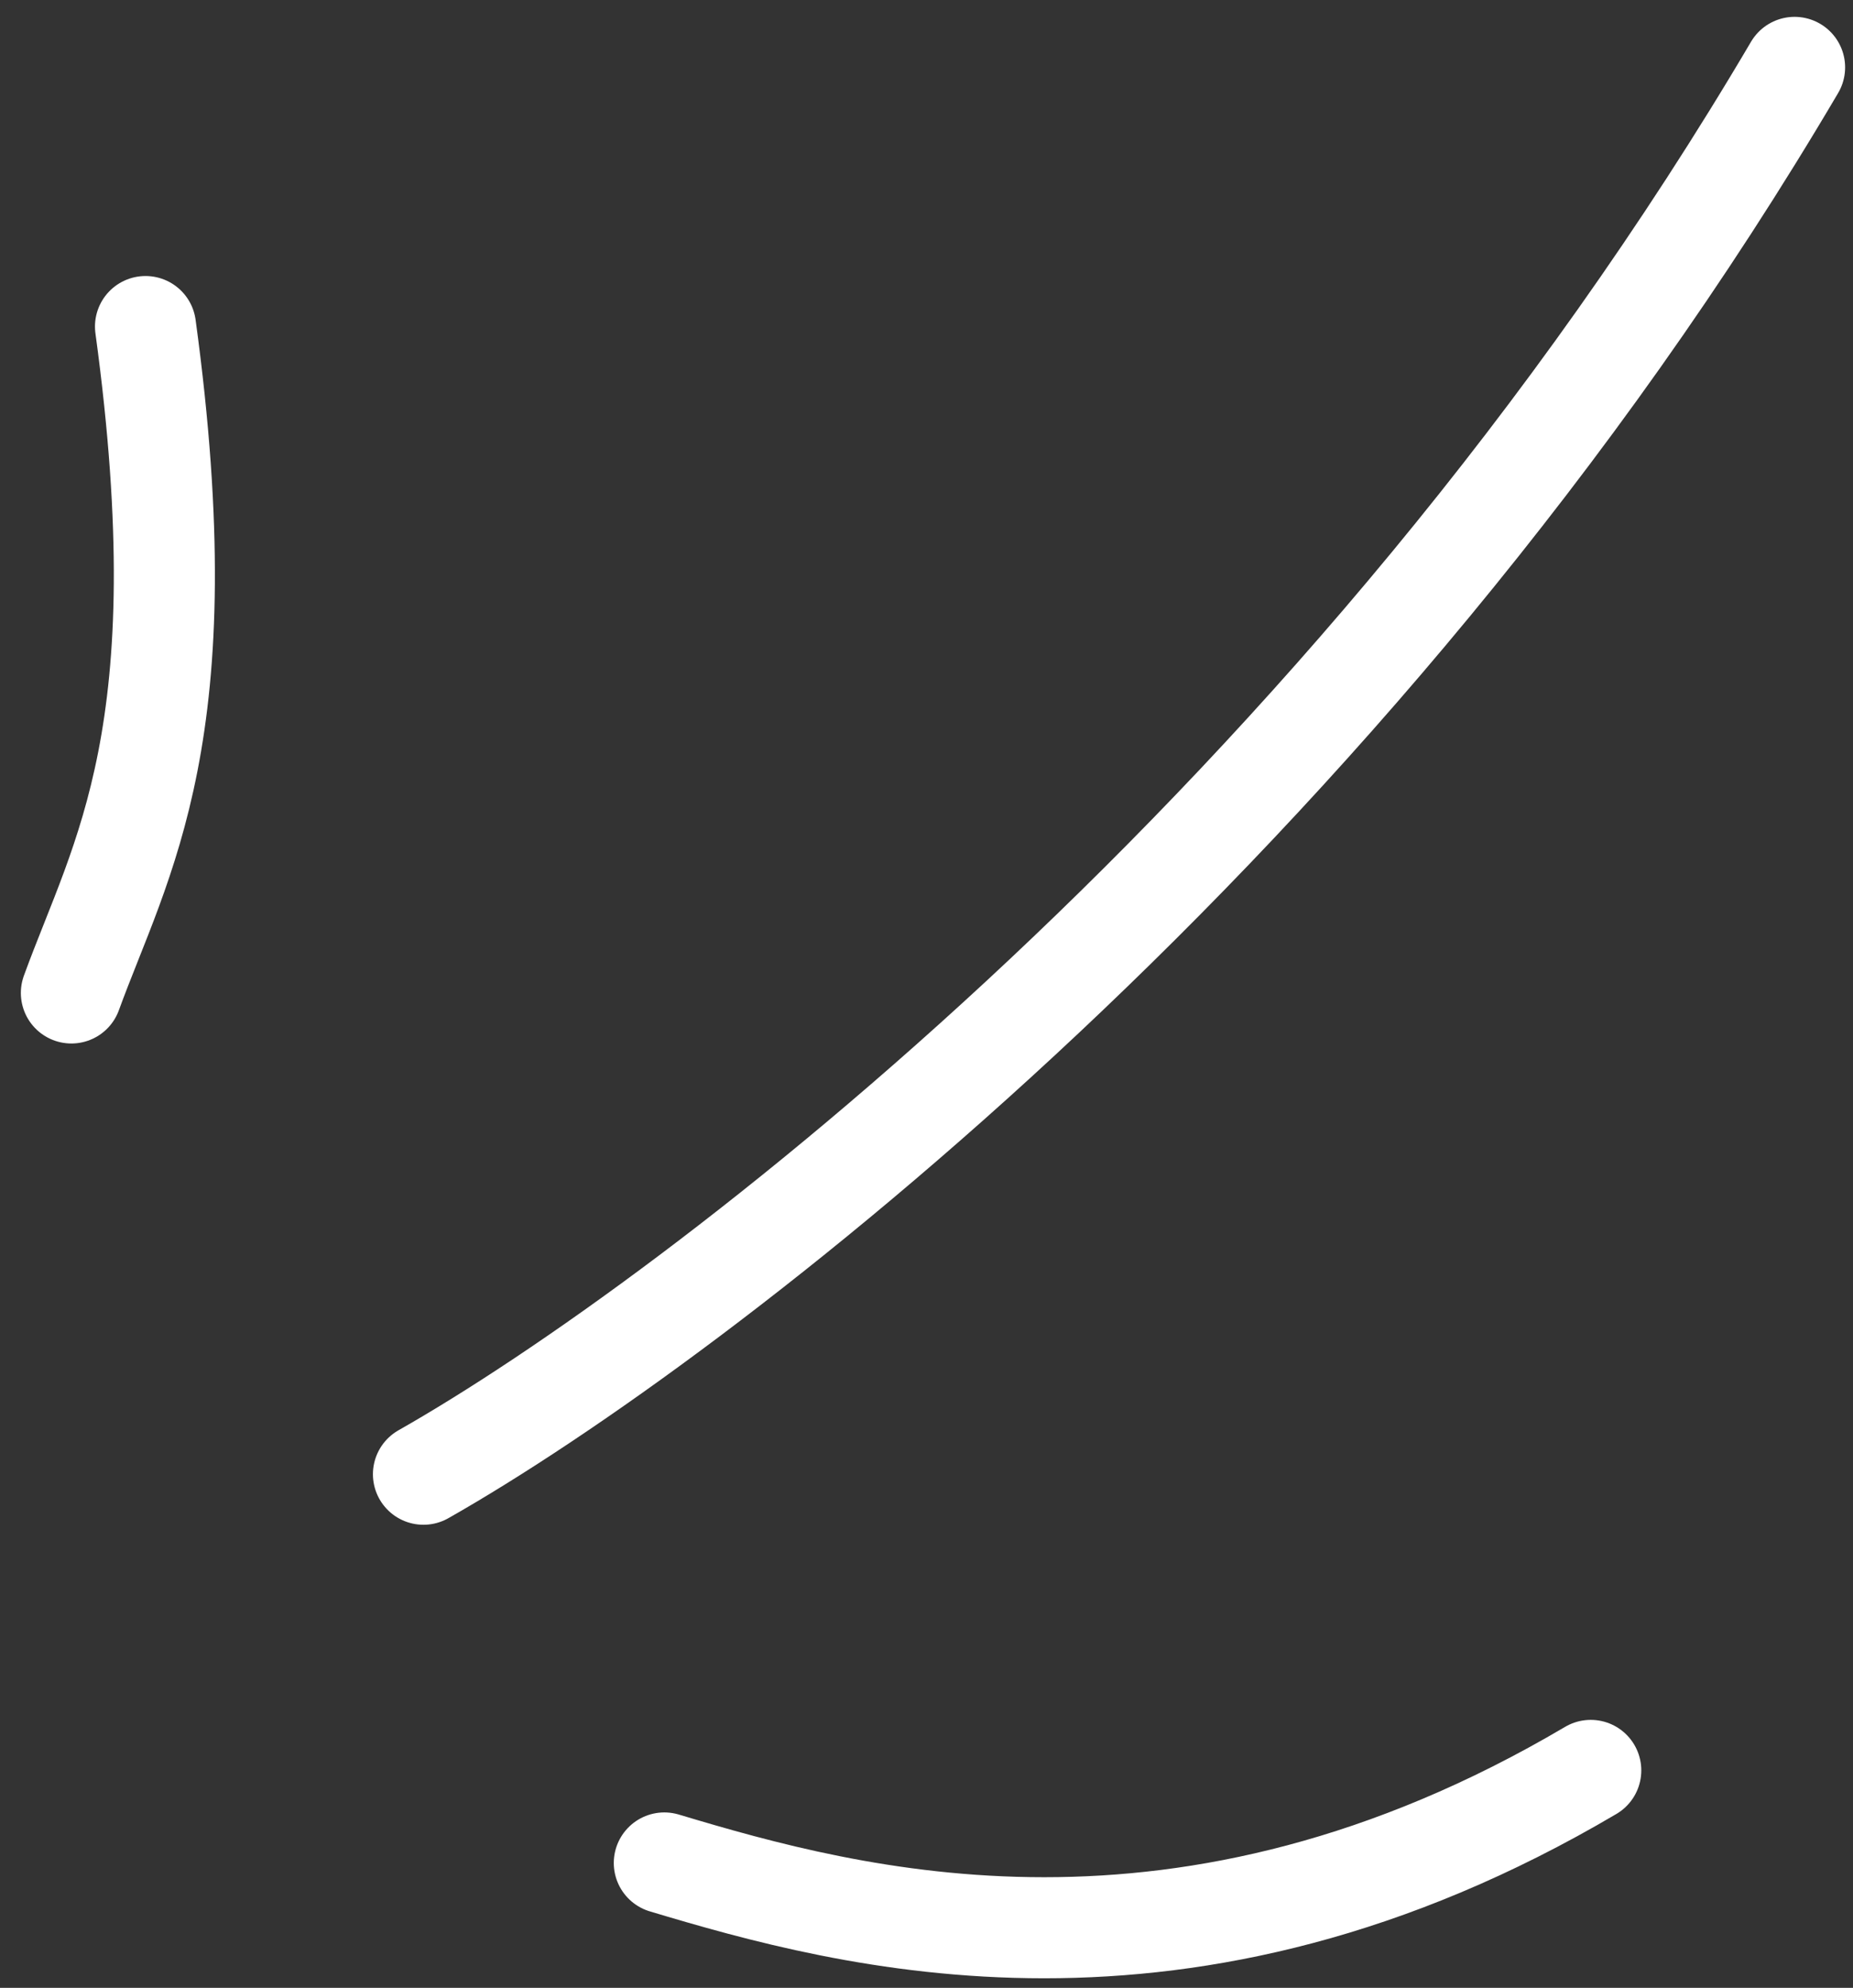
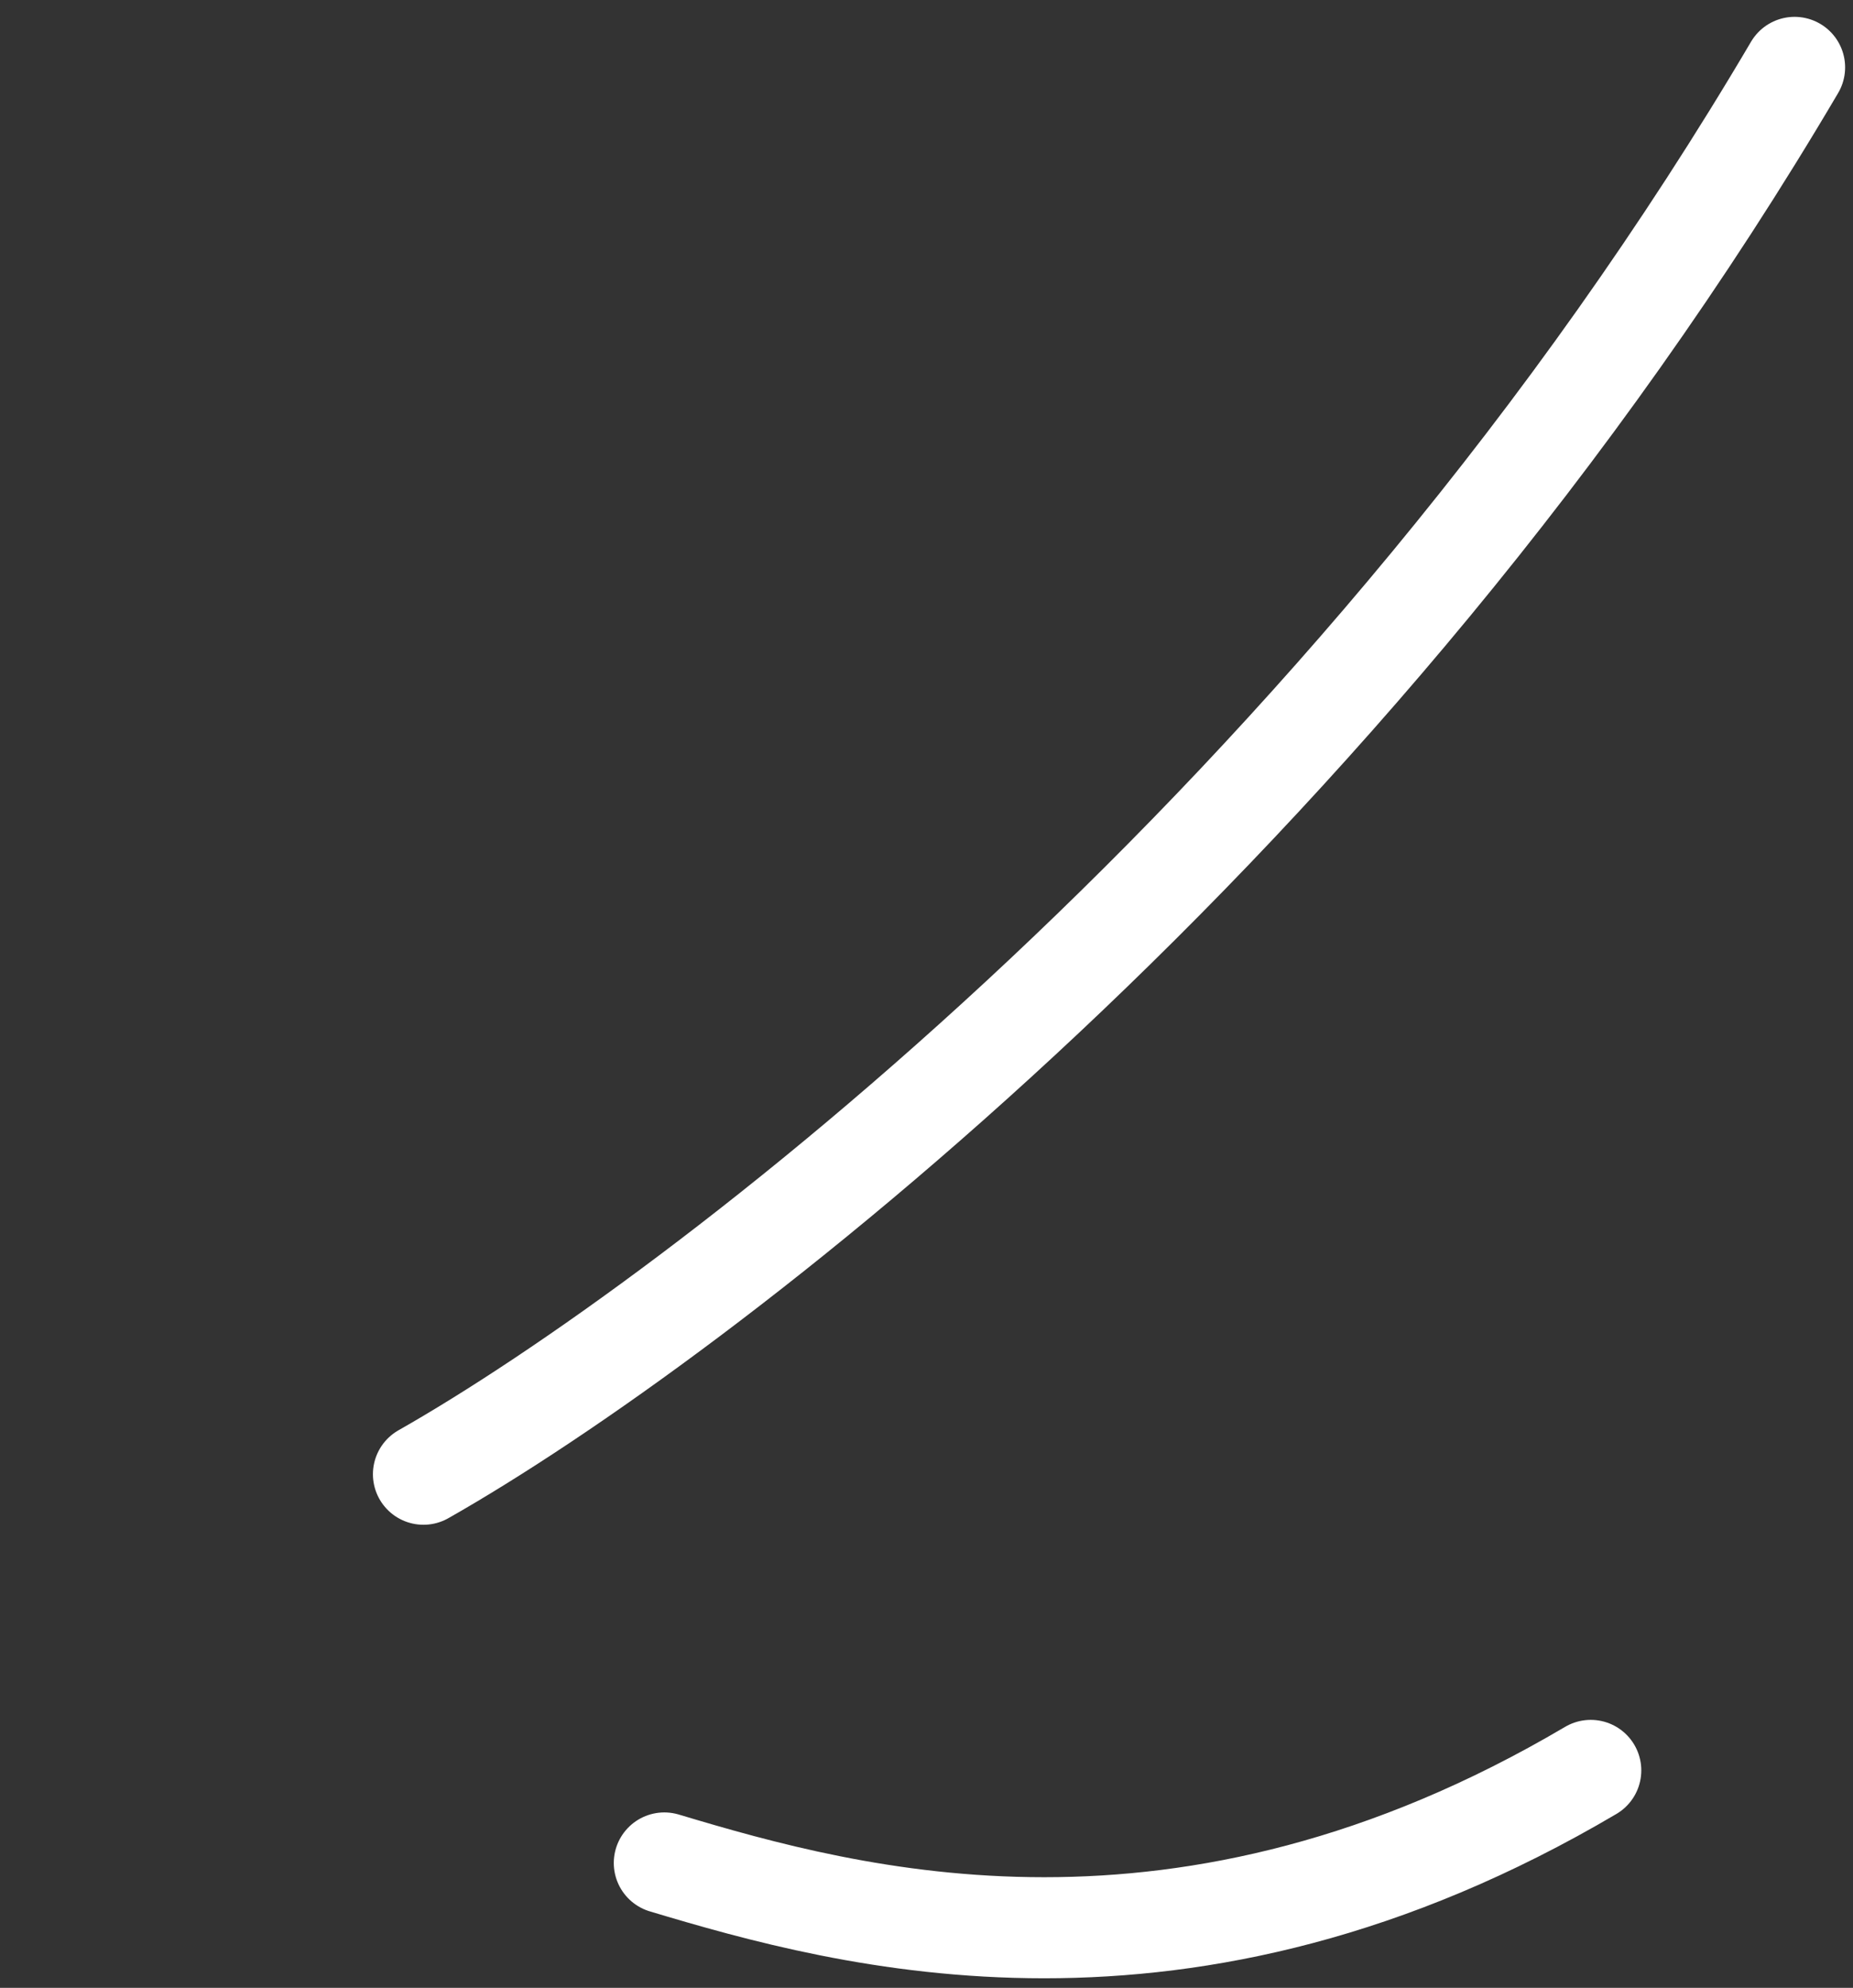
<svg xmlns="http://www.w3.org/2000/svg" width="55" height="59" viewBox="0 0 55 59" fill="none">
  <rect x="0" y="0" width="55" height="59" fill="#333333" stroke="none" />
-   <path d="M12.569 43.755C20.635 39.177 40.067 24.416 53.266 2M2.119 29.471C3.586 25.442 5.969 21.779 4.319 9.692M19.718 55.293C25.218 56.941 35.117 59.688 47.216 52.546" stroke="white" stroke-width="3" stroke-linecap="round" />
+   <path d="M12.569 43.755C20.635 39.177 40.067 24.416 53.266 2M2.119 29.471M19.718 55.293C25.218 56.941 35.117 59.688 47.216 52.546" stroke="white" stroke-width="3" stroke-linecap="round" />
</svg>